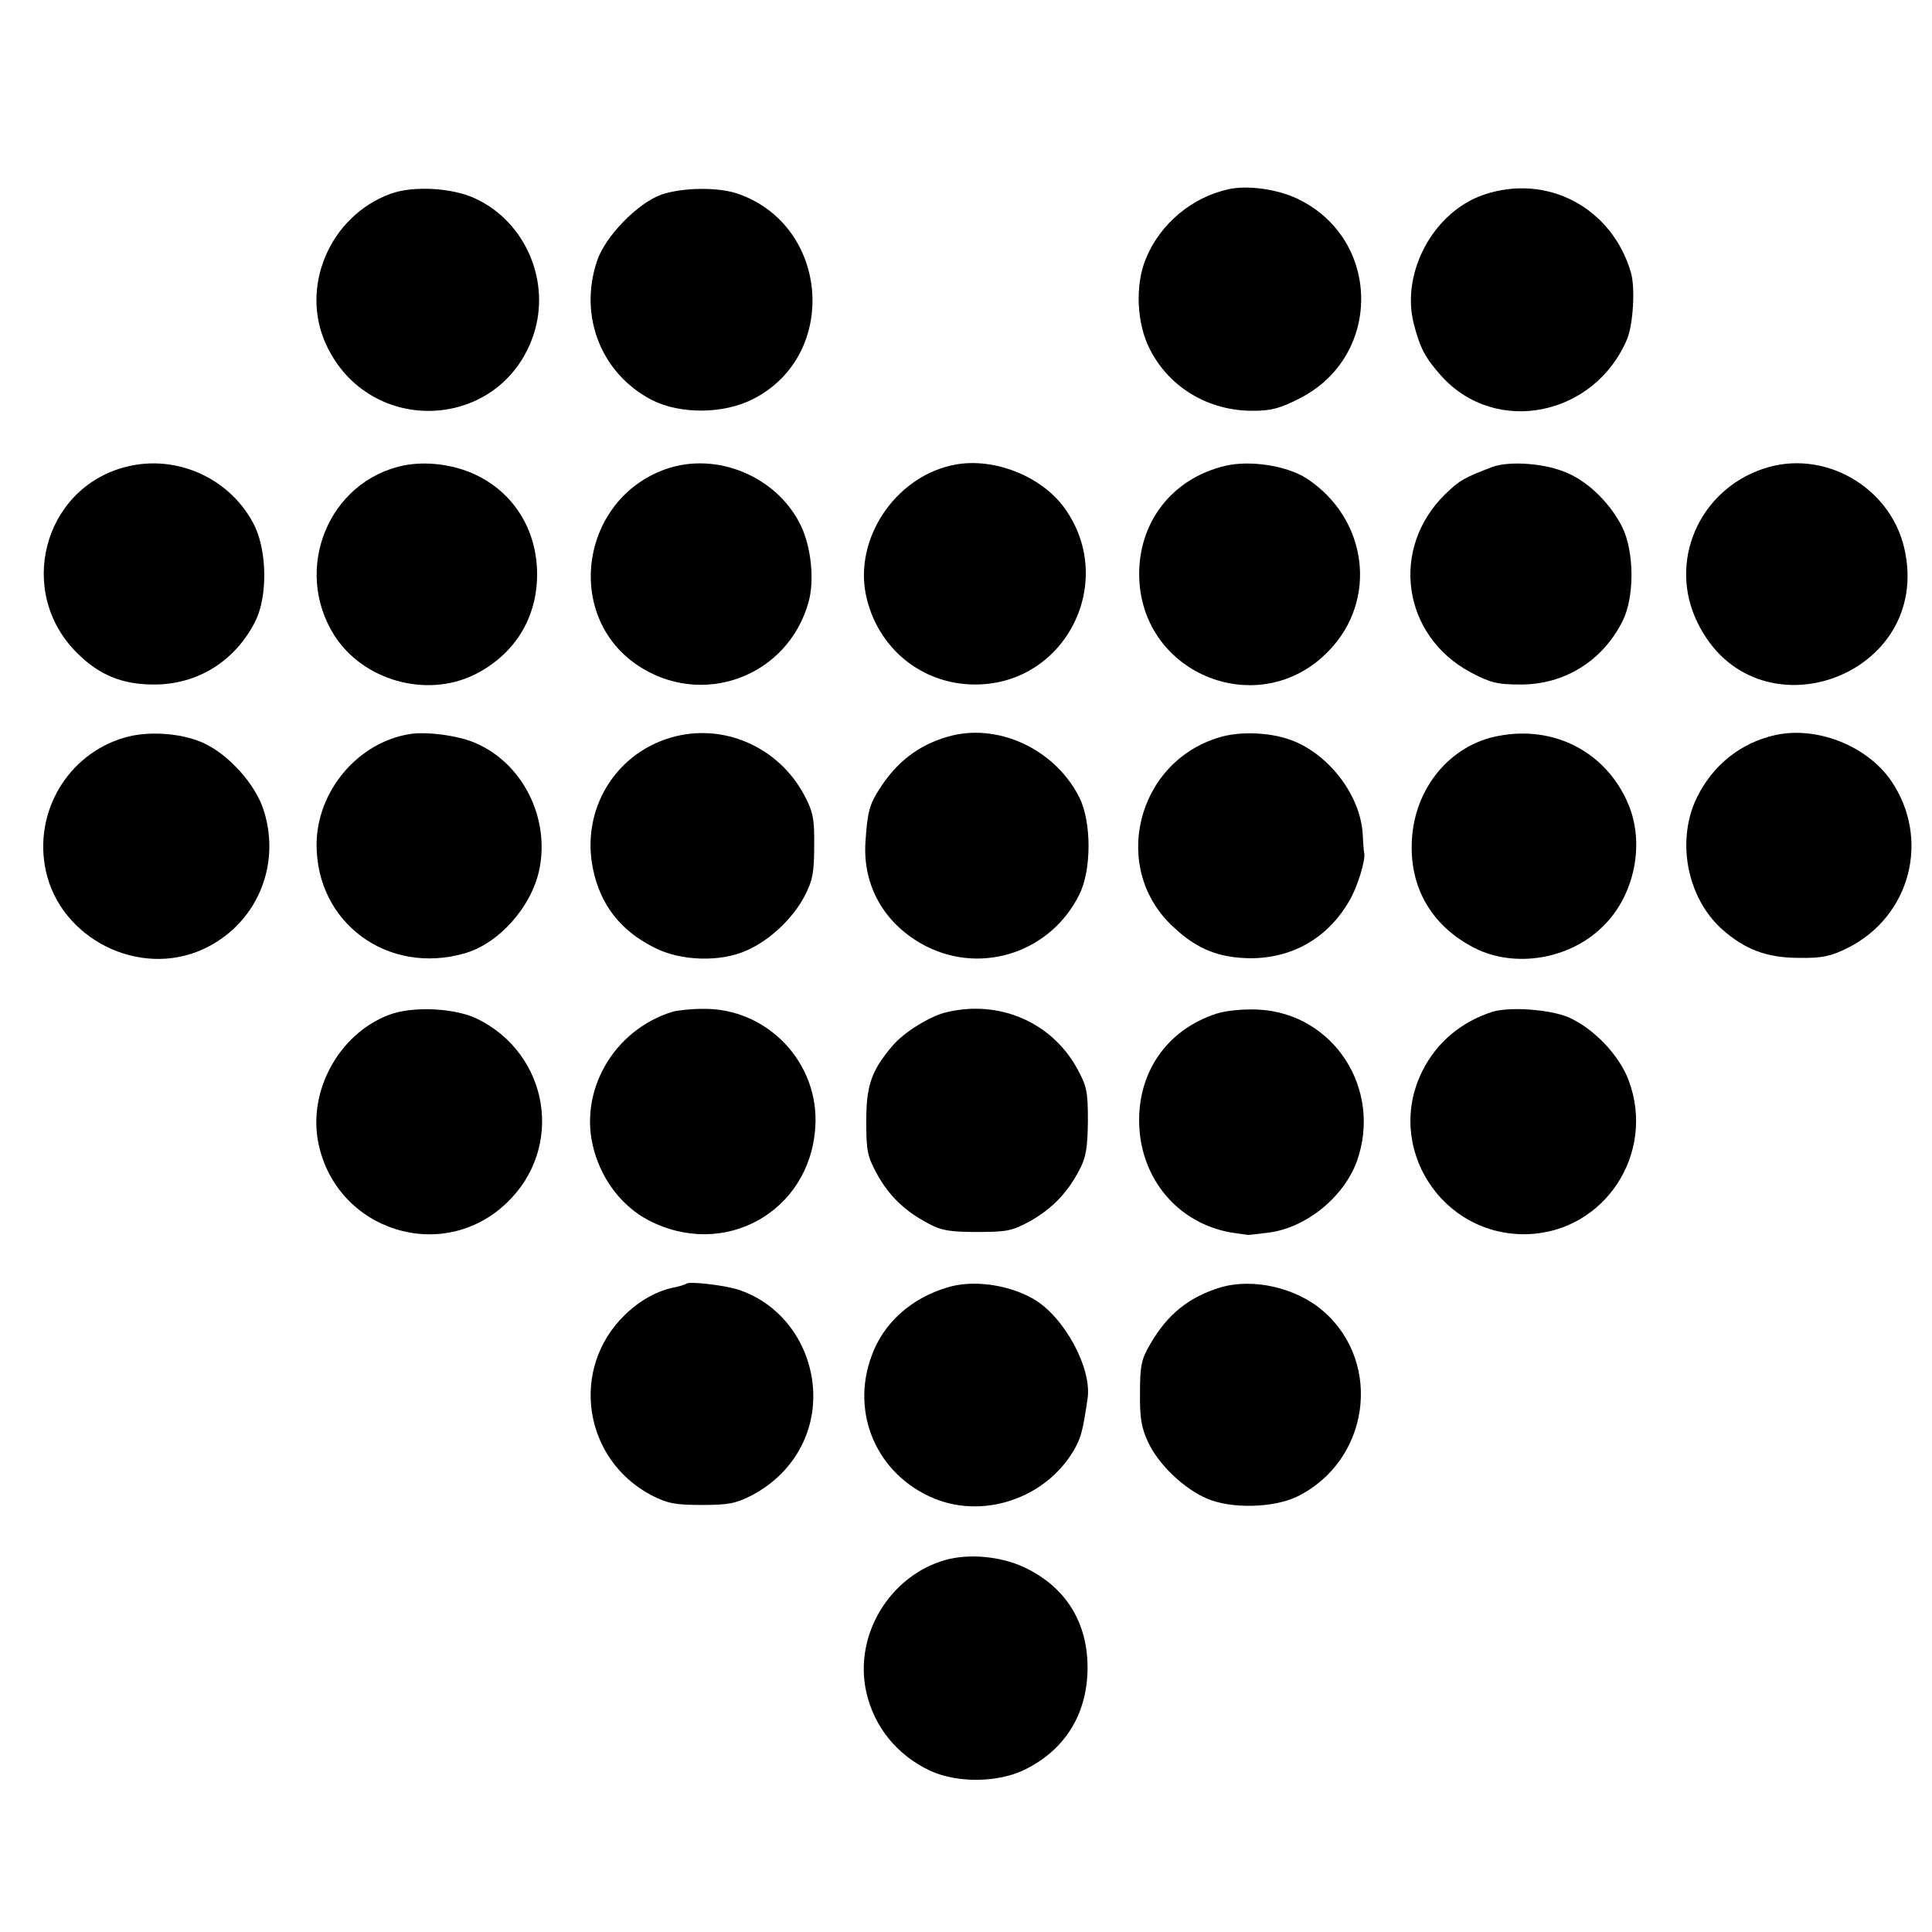
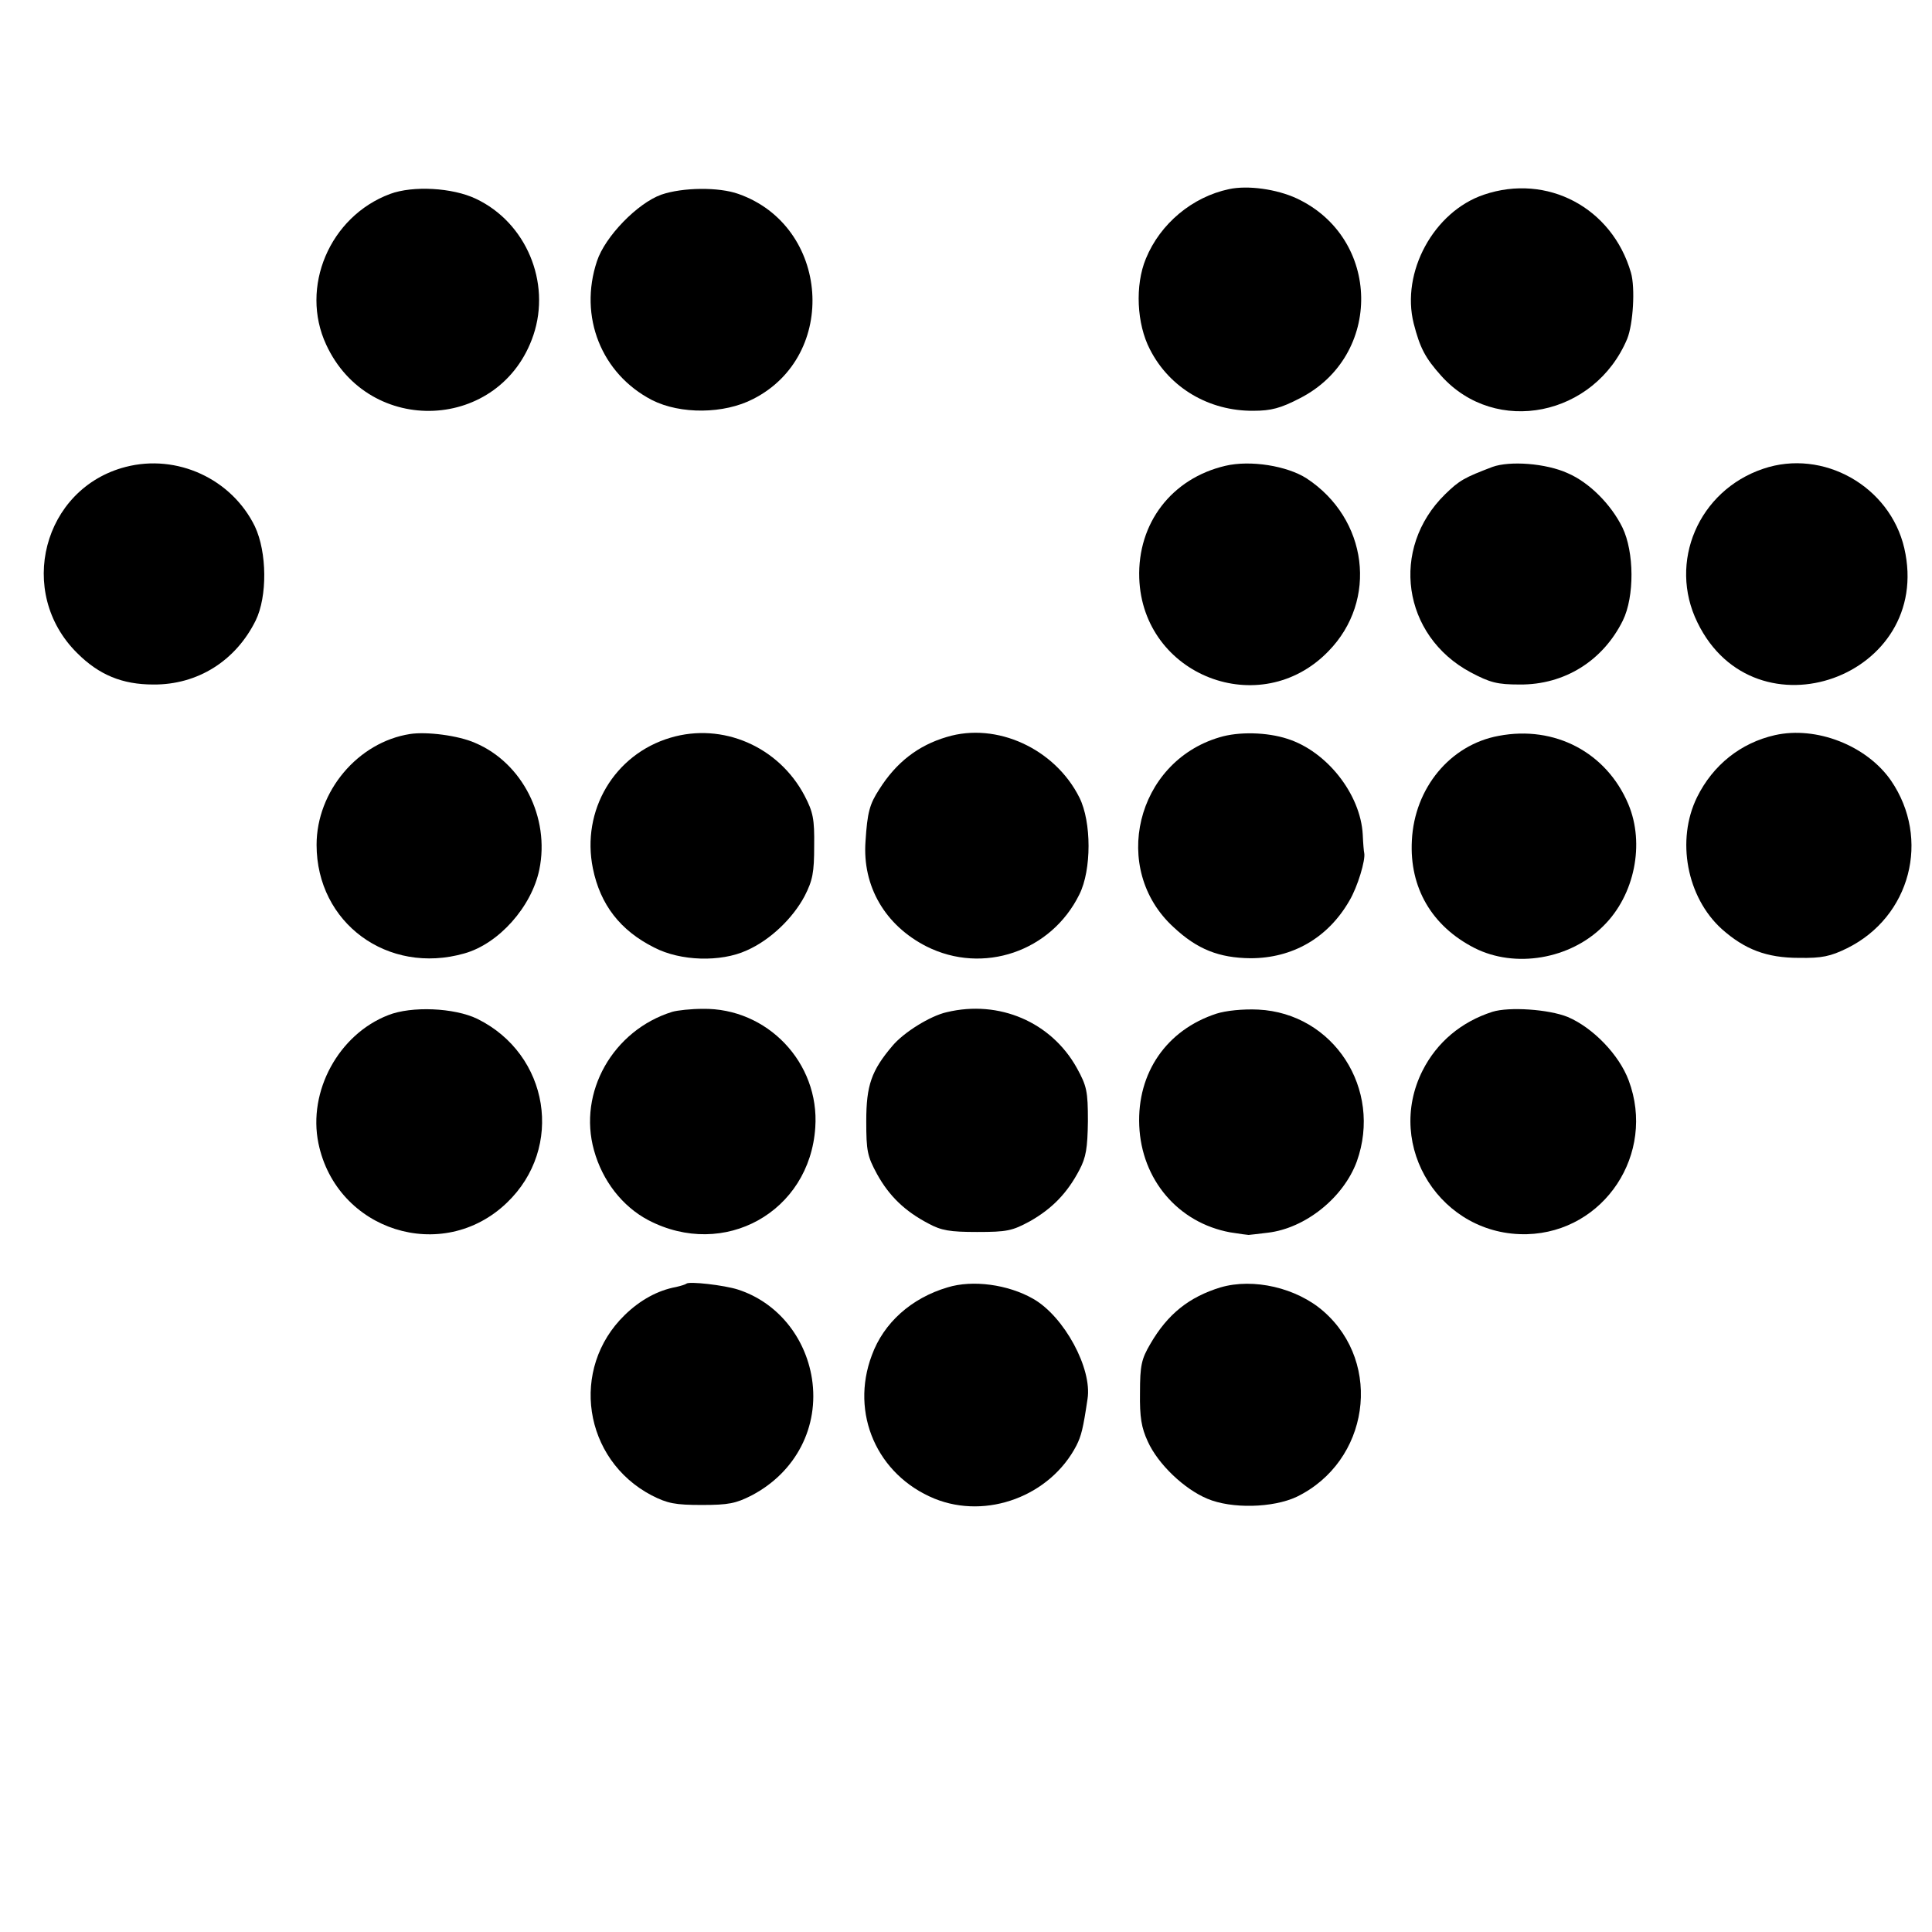
<svg xmlns="http://www.w3.org/2000/svg" version="1.0" width="523pt" height="523pt" viewBox="0 0 523 523" preserveAspectRatio="xMidYMid meet">
  <g transform="translate(0,523) scale(0.1,-0.1)" fill="#000000" stroke="none">
    <path d="M3327 4718 c-99 -21 -186 -93 -225 -188 -30 -72 -25 -177 11 -246 53 -104 160 -167 280 -166 48 0 74 7 126 34 225 115 220 434 -9 541 -54 25 -132 36 -183 25z" />
    <path d="M1056 4705 c-164 -61 -245 -253 -173 -408 116 -251 473 -235 561 26 48 143 -20 305 -156 369 -63 30 -170 36 -232 13z" />
    <path d="M1790 4703 c-64 -23 -152 -113 -174 -180 -50 -150 12 -305 149 -376 77 -39 195 -38 274 3 232 118 207 468 -40 555 -53 19 -151 18 -209 -2z" />
    <path d="M4017 4703 c-136 -46 -225 -210 -190 -349 17 -66 31 -93 75 -142 147 -163 415 -109 503 101 16 40 22 138 10 179 -51 176 -227 269 -398 211z" />
    <path d="M340 3966 c-224 -58 -297 -340 -131 -504 59 -59 122 -85 206 -85 120 -1 223 64 277 173 32 65 31 185 -2 255 -63 129 -211 197 -350 161z" />
-     <path d="M1093 3970 c-204 -42 -301 -281 -188 -460 78 -122 248 -170 378 -107 108 53 171 152 171 272 0 120 -63 222 -169 271 -58 27 -132 36 -192 24z" />
-     <path d="M1802 3960 c-229 -81 -276 -393 -79 -529 175 -120 410 -34 466 170 16 58 7 146 -20 204 -63 134 -228 204 -367 155z" />
-     <path d="M2575 3970 c-154 -35 -262 -199 -231 -350 30 -144 151 -243 296 -243 246 0 386 281 240 480 -65 88 -199 138 -305 113z" />
+     <path d="M1802 3960 z" />
    <path d="M3317 3969 c-145 -34 -238 -155 -233 -304 9 -264 328 -388 512 -198 135 138 107 359 -59 468 -53 34 -152 50 -220 34z" />
    <path d="M4040 3966 c-76 -29 -89 -36 -128 -74 -150 -147 -116 -383 69 -482 53 -28 72 -33 133 -33 121 -1 225 64 279 173 32 65 31 186 -1 252 -31 63 -90 122 -148 147 -59 27 -157 34 -204 17z" />
    <path d="M4773 3961 c-175 -59 -258 -253 -178 -416 156 -321 640 -147 560 201 -39 168 -220 270 -382 215z" />
-     <path d="M336 3233 c-153 -45 -246 -202 -212 -360 40 -185 254 -292 427 -212 142 66 211 224 163 375 -22 71 -96 153 -166 184 -60 26 -149 32 -212 13z" />
    <path d="M1110 3243 c-141 -22 -253 -155 -253 -300 0 -212 193 -353 400 -294 93 26 182 126 203 227 29 141 -46 289 -174 343 -45 20 -131 31 -176 24z" />
    <path d="M1815 3233 c-152 -45 -242 -197 -210 -354 20 -98 74 -168 166 -214 71 -37 180 -40 250 -8 64 28 125 87 157 147 22 43 26 64 26 136 1 73 -3 92 -26 136 -70 133 -222 199 -363 157z" />
    <path d="M2563 3235 c-78 -23 -137 -69 -183 -142 -26 -40 -32 -62 -37 -140 -9 -122 53 -228 165 -285 153 -77 338 -14 414 141 33 66 33 196 0 262 -66 132 -224 205 -359 164z" />
    <path d="M3301 3234 c-226 -67 -296 -357 -124 -514 64 -60 123 -83 208 -84 114 0 210 55 268 156 22 37 44 110 40 129 -1 3 -3 26 -4 50 -6 109 -97 225 -204 259 -55 18 -132 20 -184 4z" />
    <path d="M4057 3238 c-131 -24 -228 -141 -235 -283 -7 -128 54 -232 169 -291 110 -56 260 -31 350 60 84 83 112 222 67 329 -59 140 -199 214 -351 185z" />
    <path d="M4805 3240 c-93 -21 -168 -81 -211 -168 -57 -116 -28 -271 67 -357 62 -55 121 -78 209 -78 62 -1 85 4 130 26 172 85 227 296 119 454 -66 95 -202 148 -314 123z" />
    <path d="M1051 2482 c-134 -52 -218 -206 -189 -347 49 -237 336 -328 510 -161 156 149 115 402 -80 498 -62 30 -178 35 -241 10z" />
    <path d="M1820 2491 c-161 -50 -256 -218 -212 -375 23 -83 77 -152 147 -189 205 -107 437 22 452 251 12 175 -130 324 -305 321 -31 0 -68 -4 -82 -8z" />
    <path d="M2563 2490 c-45 -10 -117 -55 -147 -91 -57 -67 -71 -107 -71 -204 0 -81 3 -95 29 -143 33 -60 76 -101 139 -134 35 -19 58 -23 132 -23 81 0 95 3 143 29 60 34 101 76 134 139 18 34 22 59 23 132 0 81 -3 95 -30 144 -69 124 -210 185 -352 151z" />
    <path d="M3293 2486 c-135 -44 -215 -160 -209 -303 6 -146 105 -263 246 -289 25 -4 47 -7 50 -7 3 0 26 3 52 6 102 12 205 95 241 193 70 196 -63 401 -267 411 -42 2 -88 -3 -113 -11z" />
    <path d="M4040 2491 c-84 -27 -150 -82 -189 -159 -104 -206 51 -449 283 -443 209 6 349 218 275 416 -26 70 -97 143 -165 172 -52 21 -159 28 -204 14z" />
    <path d="M1858 1755 c-2 -2 -15 -6 -28 -9 -49 -9 -97 -35 -139 -76 -149 -145 -112 -391 73 -488 43 -22 64 -26 136 -26 72 0 92 4 135 26 120 63 183 186 163 316 -18 114 -95 207 -200 241 -37 12 -133 23 -140 16z" />
    <path d="M2565 1745 c-98 -29 -173 -96 -205 -184 -59 -157 14 -324 170 -388 141 -57 313 7 384 144 13 26 18 45 30 126 13 82 -63 223 -147 271 -68 39 -164 52 -232 31z" />
    <path d="M3304 1745 c-85 -26 -143 -72 -190 -153 -24 -41 -28 -58 -28 -132 -1 -67 4 -95 21 -132 28 -62 99 -129 161 -155 66 -28 178 -25 242 5 196 95 235 360 73 502 -73 64 -190 91 -279 65z" />
-     <path d="M2559 1007 c-151 -43 -248 -204 -214 -357 21 -95 84 -172 174 -214 73 -33 182 -32 254 3 109 53 169 149 171 271 2 127 -59 225 -173 278 -63 29 -148 37 -212 19z" />
  </g>
</svg>